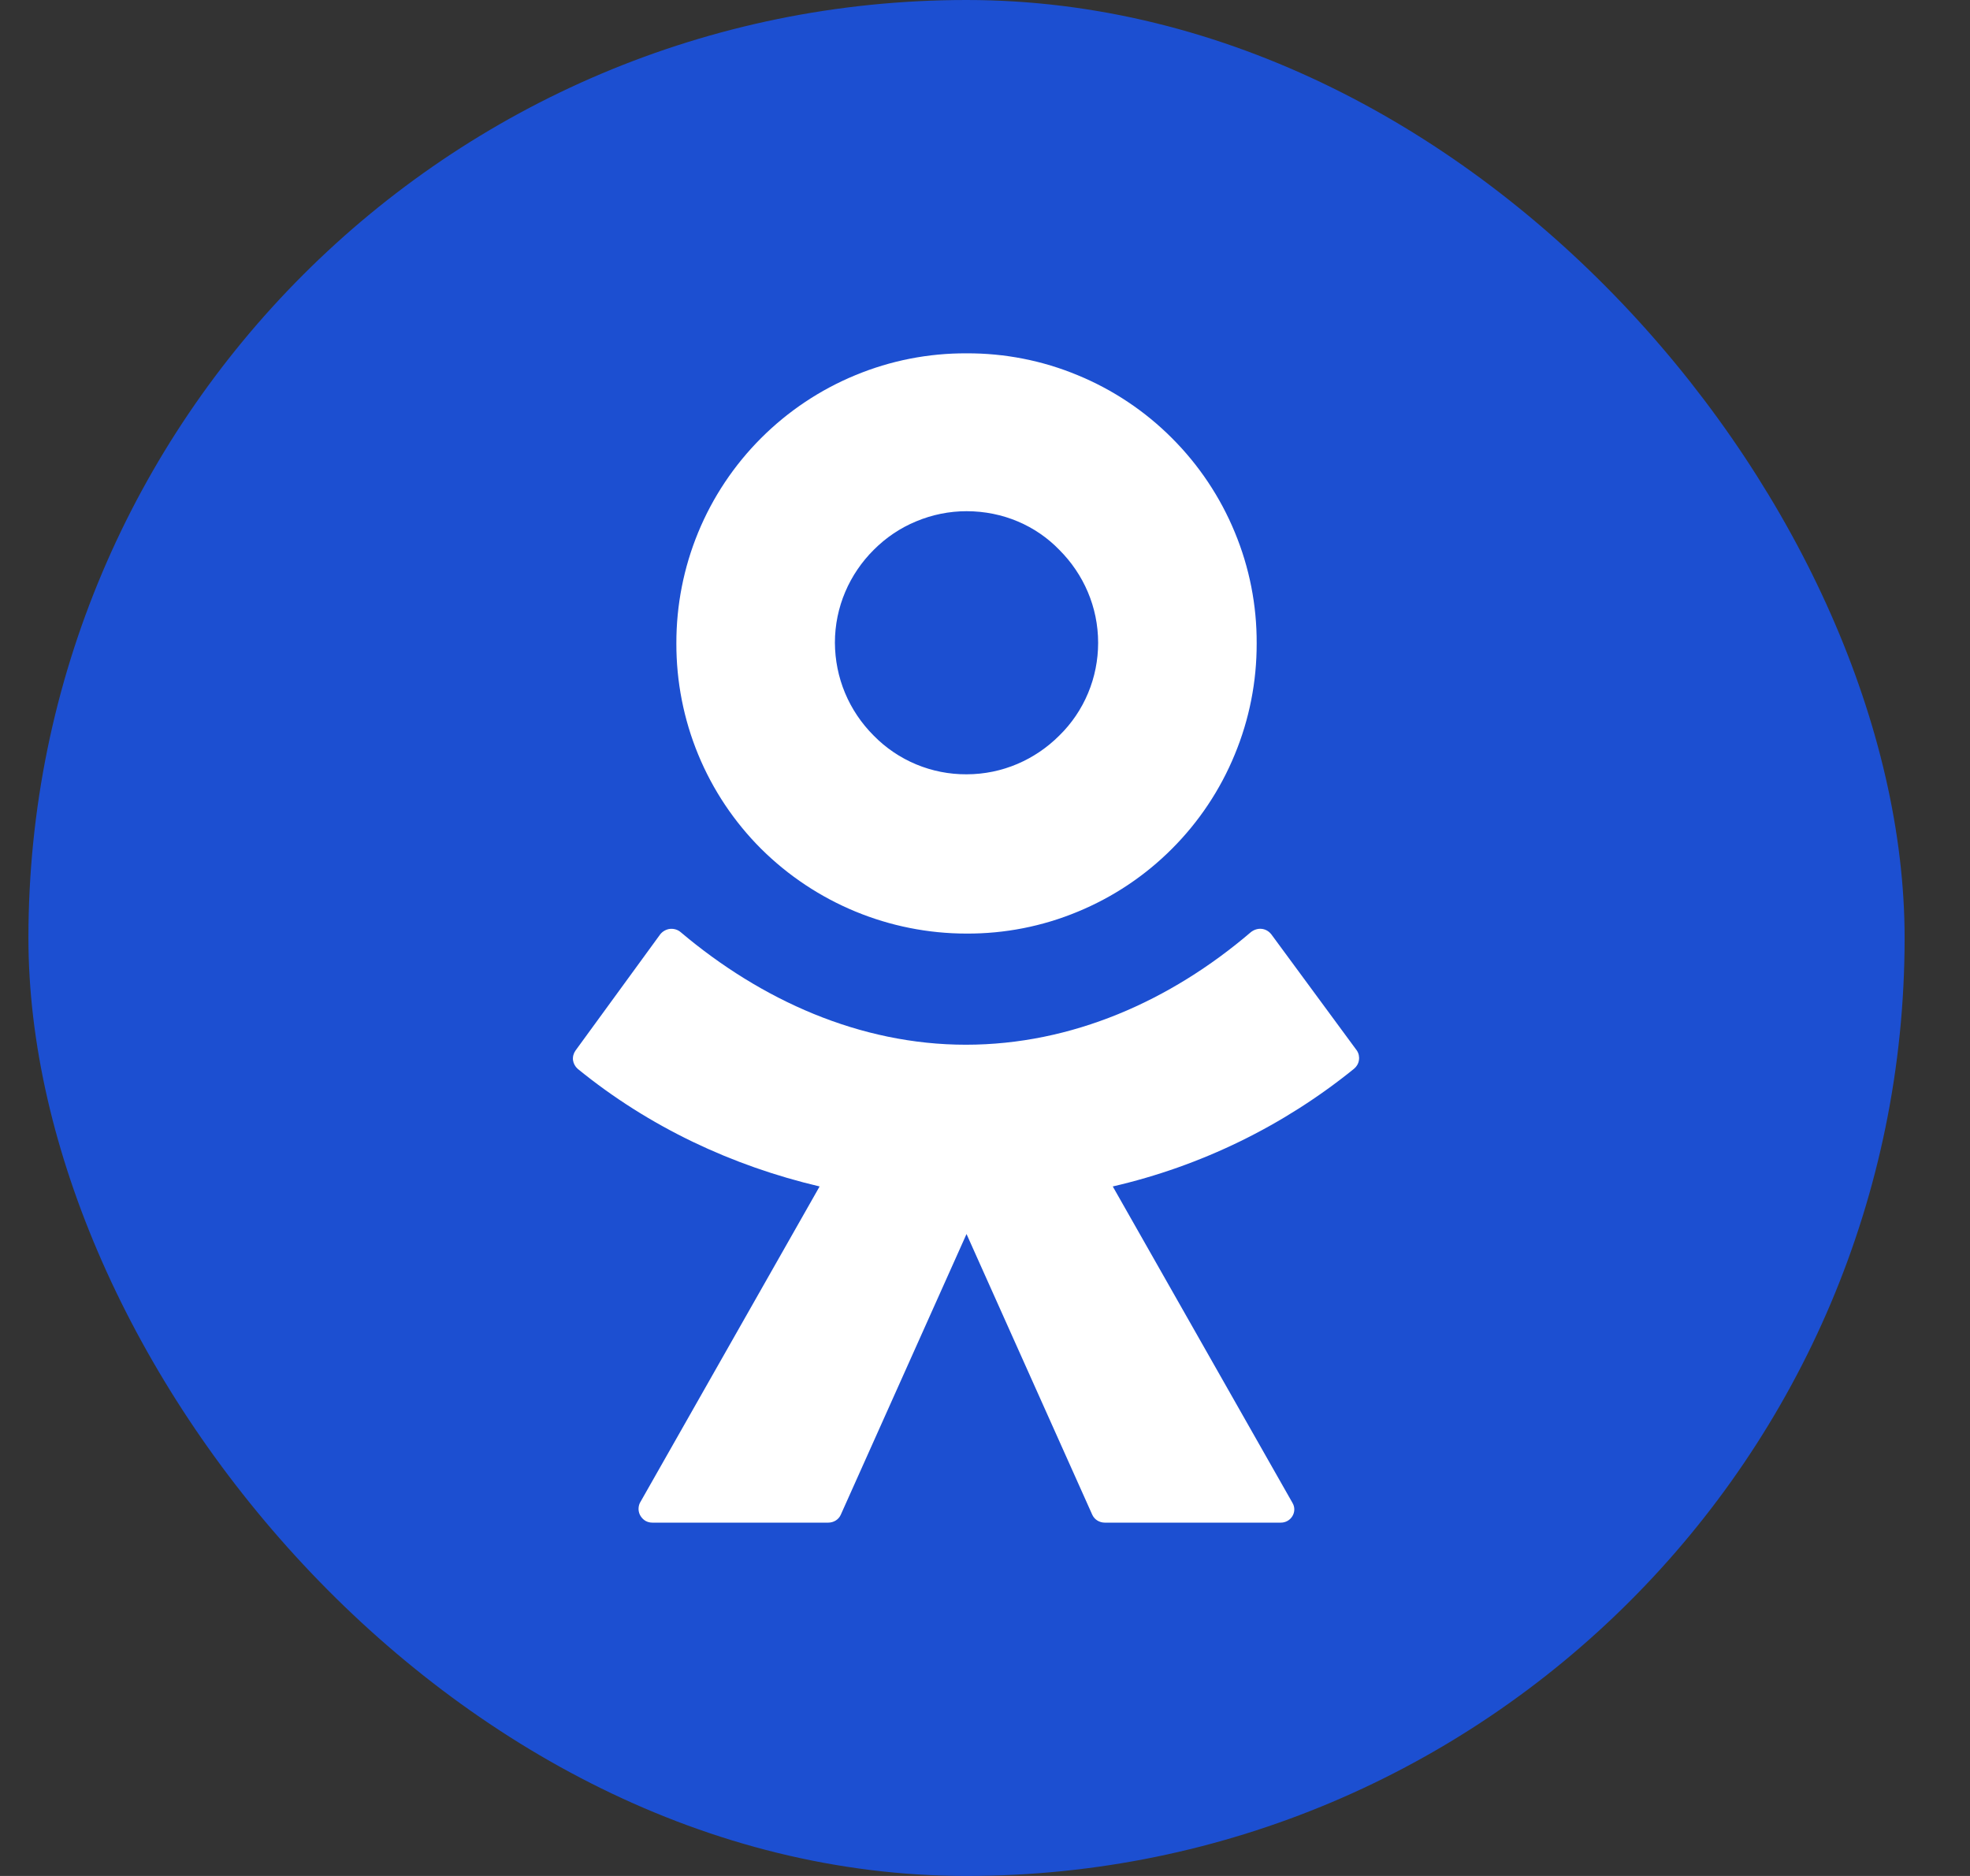
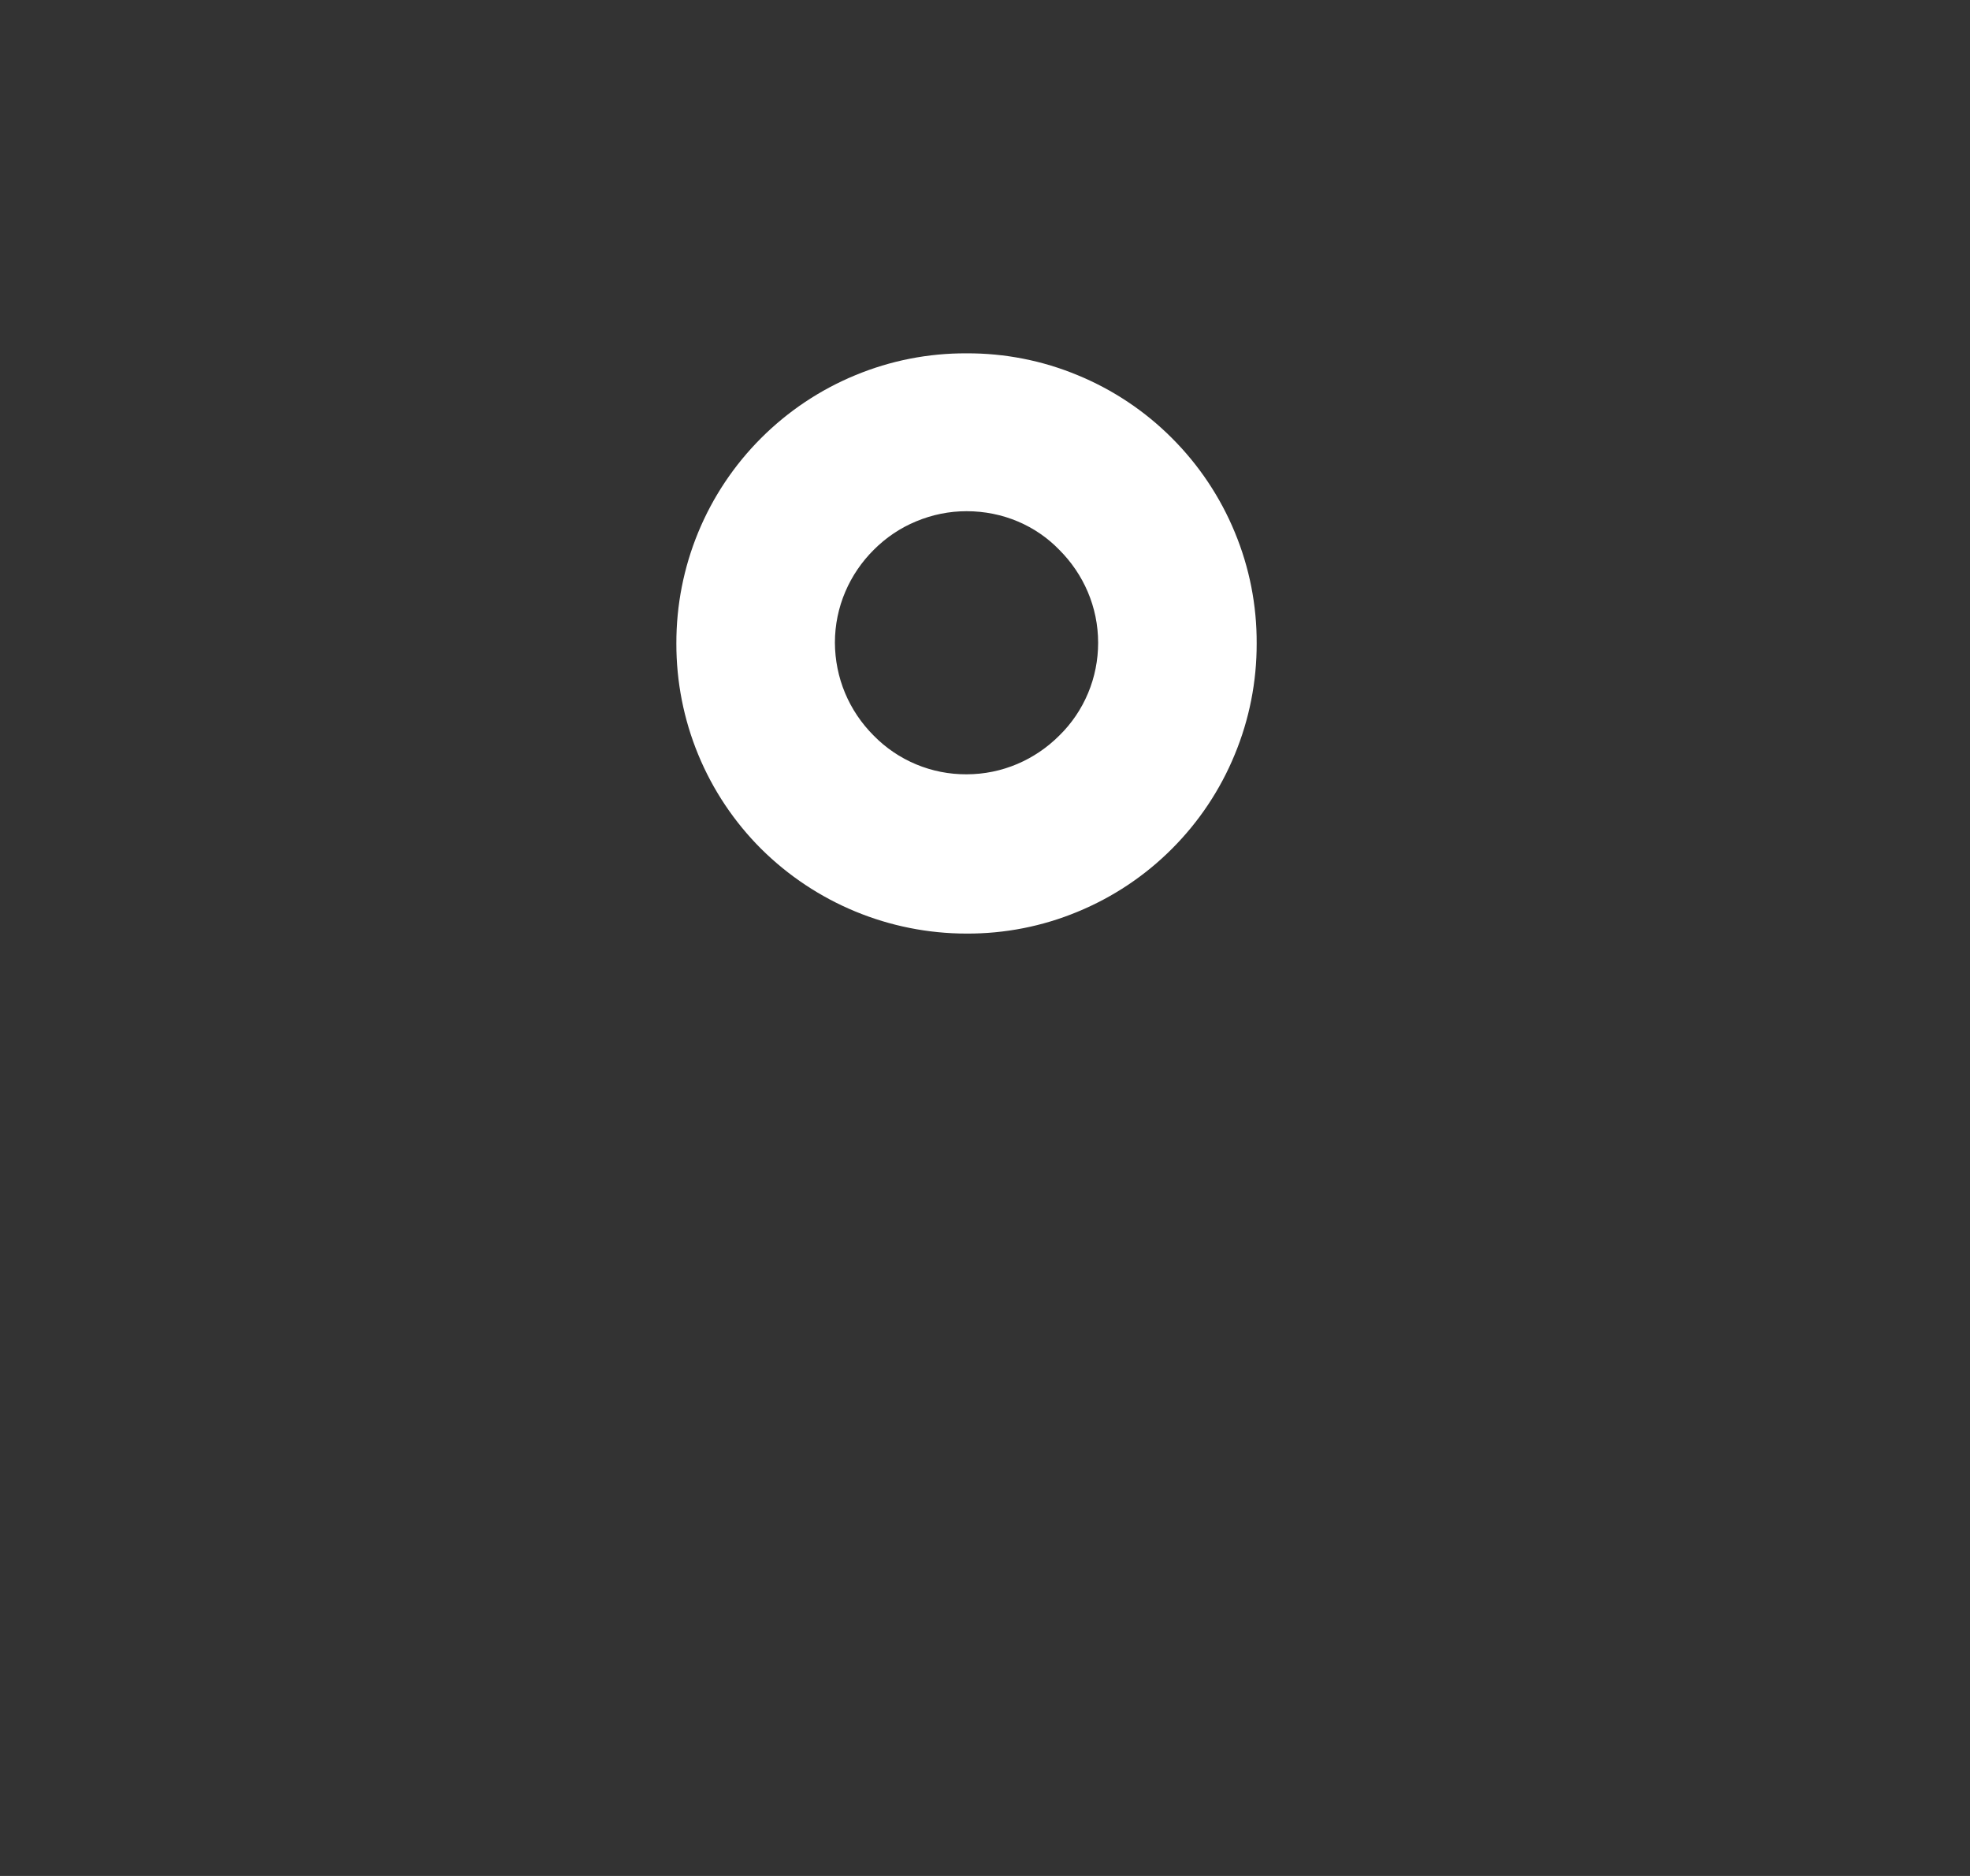
<svg xmlns="http://www.w3.org/2000/svg" width="21" height="20" viewBox="0 0 21 20" fill="none">
  <rect x="0" y="0" width="21" height="20" fill="#333333" stroke="none" />
-   <rect x="0.303" width="20" height="20" rx="10" fill="#1C4FD1" />
  <path d="M10.303 9.953C10.71 9.955 11.113 9.876 11.488 9.72C11.864 9.565 12.206 9.337 12.493 9.049C12.78 8.762 13.008 8.42 13.162 8.045C13.318 7.669 13.397 7.266 13.396 6.86C13.398 6.453 13.319 6.051 13.163 5.675C13.008 5.299 12.78 4.958 12.493 4.671C12.206 4.383 11.864 4.155 11.488 4C11.113 3.844 10.71 3.765 10.303 3.767C9.897 3.765 9.494 3.844 9.118 4C8.742 4.155 8.401 4.383 8.113 4.671C7.826 4.958 7.598 5.299 7.443 5.675C7.288 6.051 7.209 6.453 7.21 6.86C7.209 7.266 7.288 7.669 7.443 8.045C7.598 8.421 7.826 8.762 8.113 9.049C8.696 9.628 9.483 9.953 10.303 9.953ZM9.313 5.863C9.443 5.732 9.597 5.628 9.767 5.558C9.937 5.487 10.119 5.45 10.303 5.45C10.693 5.45 11.044 5.605 11.293 5.863C11.55 6.12 11.706 6.47 11.706 6.853C11.706 7.037 11.67 7.219 11.599 7.389C11.528 7.559 11.424 7.713 11.292 7.842C11.035 8.099 10.685 8.255 10.303 8.255C10.119 8.256 9.936 8.22 9.766 8.149C9.596 8.078 9.442 7.974 9.313 7.842C9.183 7.712 9.079 7.558 9.008 7.388C8.937 7.218 8.901 7.036 8.9 6.852C8.9 6.47 9.056 6.119 9.314 5.862L9.313 5.863Z" fill="white" />
-   <path d="M14.464 11.2L13.552 9.961C13.497 9.891 13.404 9.883 13.334 9.938C12.477 10.671 11.425 11.138 10.296 11.138C9.166 11.138 8.113 10.662 7.256 9.938C7.241 9.925 7.223 9.915 7.203 9.909C7.183 9.903 7.163 9.901 7.142 9.903C7.122 9.905 7.102 9.912 7.084 9.922C7.066 9.932 7.051 9.945 7.038 9.961L6.135 11.2C6.114 11.229 6.104 11.266 6.108 11.302C6.113 11.338 6.131 11.371 6.158 11.395C6.922 12.018 7.81 12.431 8.737 12.649L6.821 16.023C6.81 16.046 6.806 16.07 6.807 16.095C6.809 16.12 6.816 16.144 6.83 16.165C6.843 16.185 6.861 16.203 6.882 16.215C6.904 16.227 6.928 16.233 6.953 16.233H8.83C8.885 16.233 8.94 16.202 8.963 16.148L10.303 13.156L11.643 16.148C11.667 16.202 11.721 16.233 11.776 16.233H13.654C13.763 16.233 13.833 16.116 13.778 16.023L11.862 12.649C12.803 12.432 13.682 12.003 14.433 11.395C14.461 11.372 14.481 11.339 14.486 11.303C14.492 11.267 14.484 11.23 14.464 11.2Z" fill="white" />
</svg>